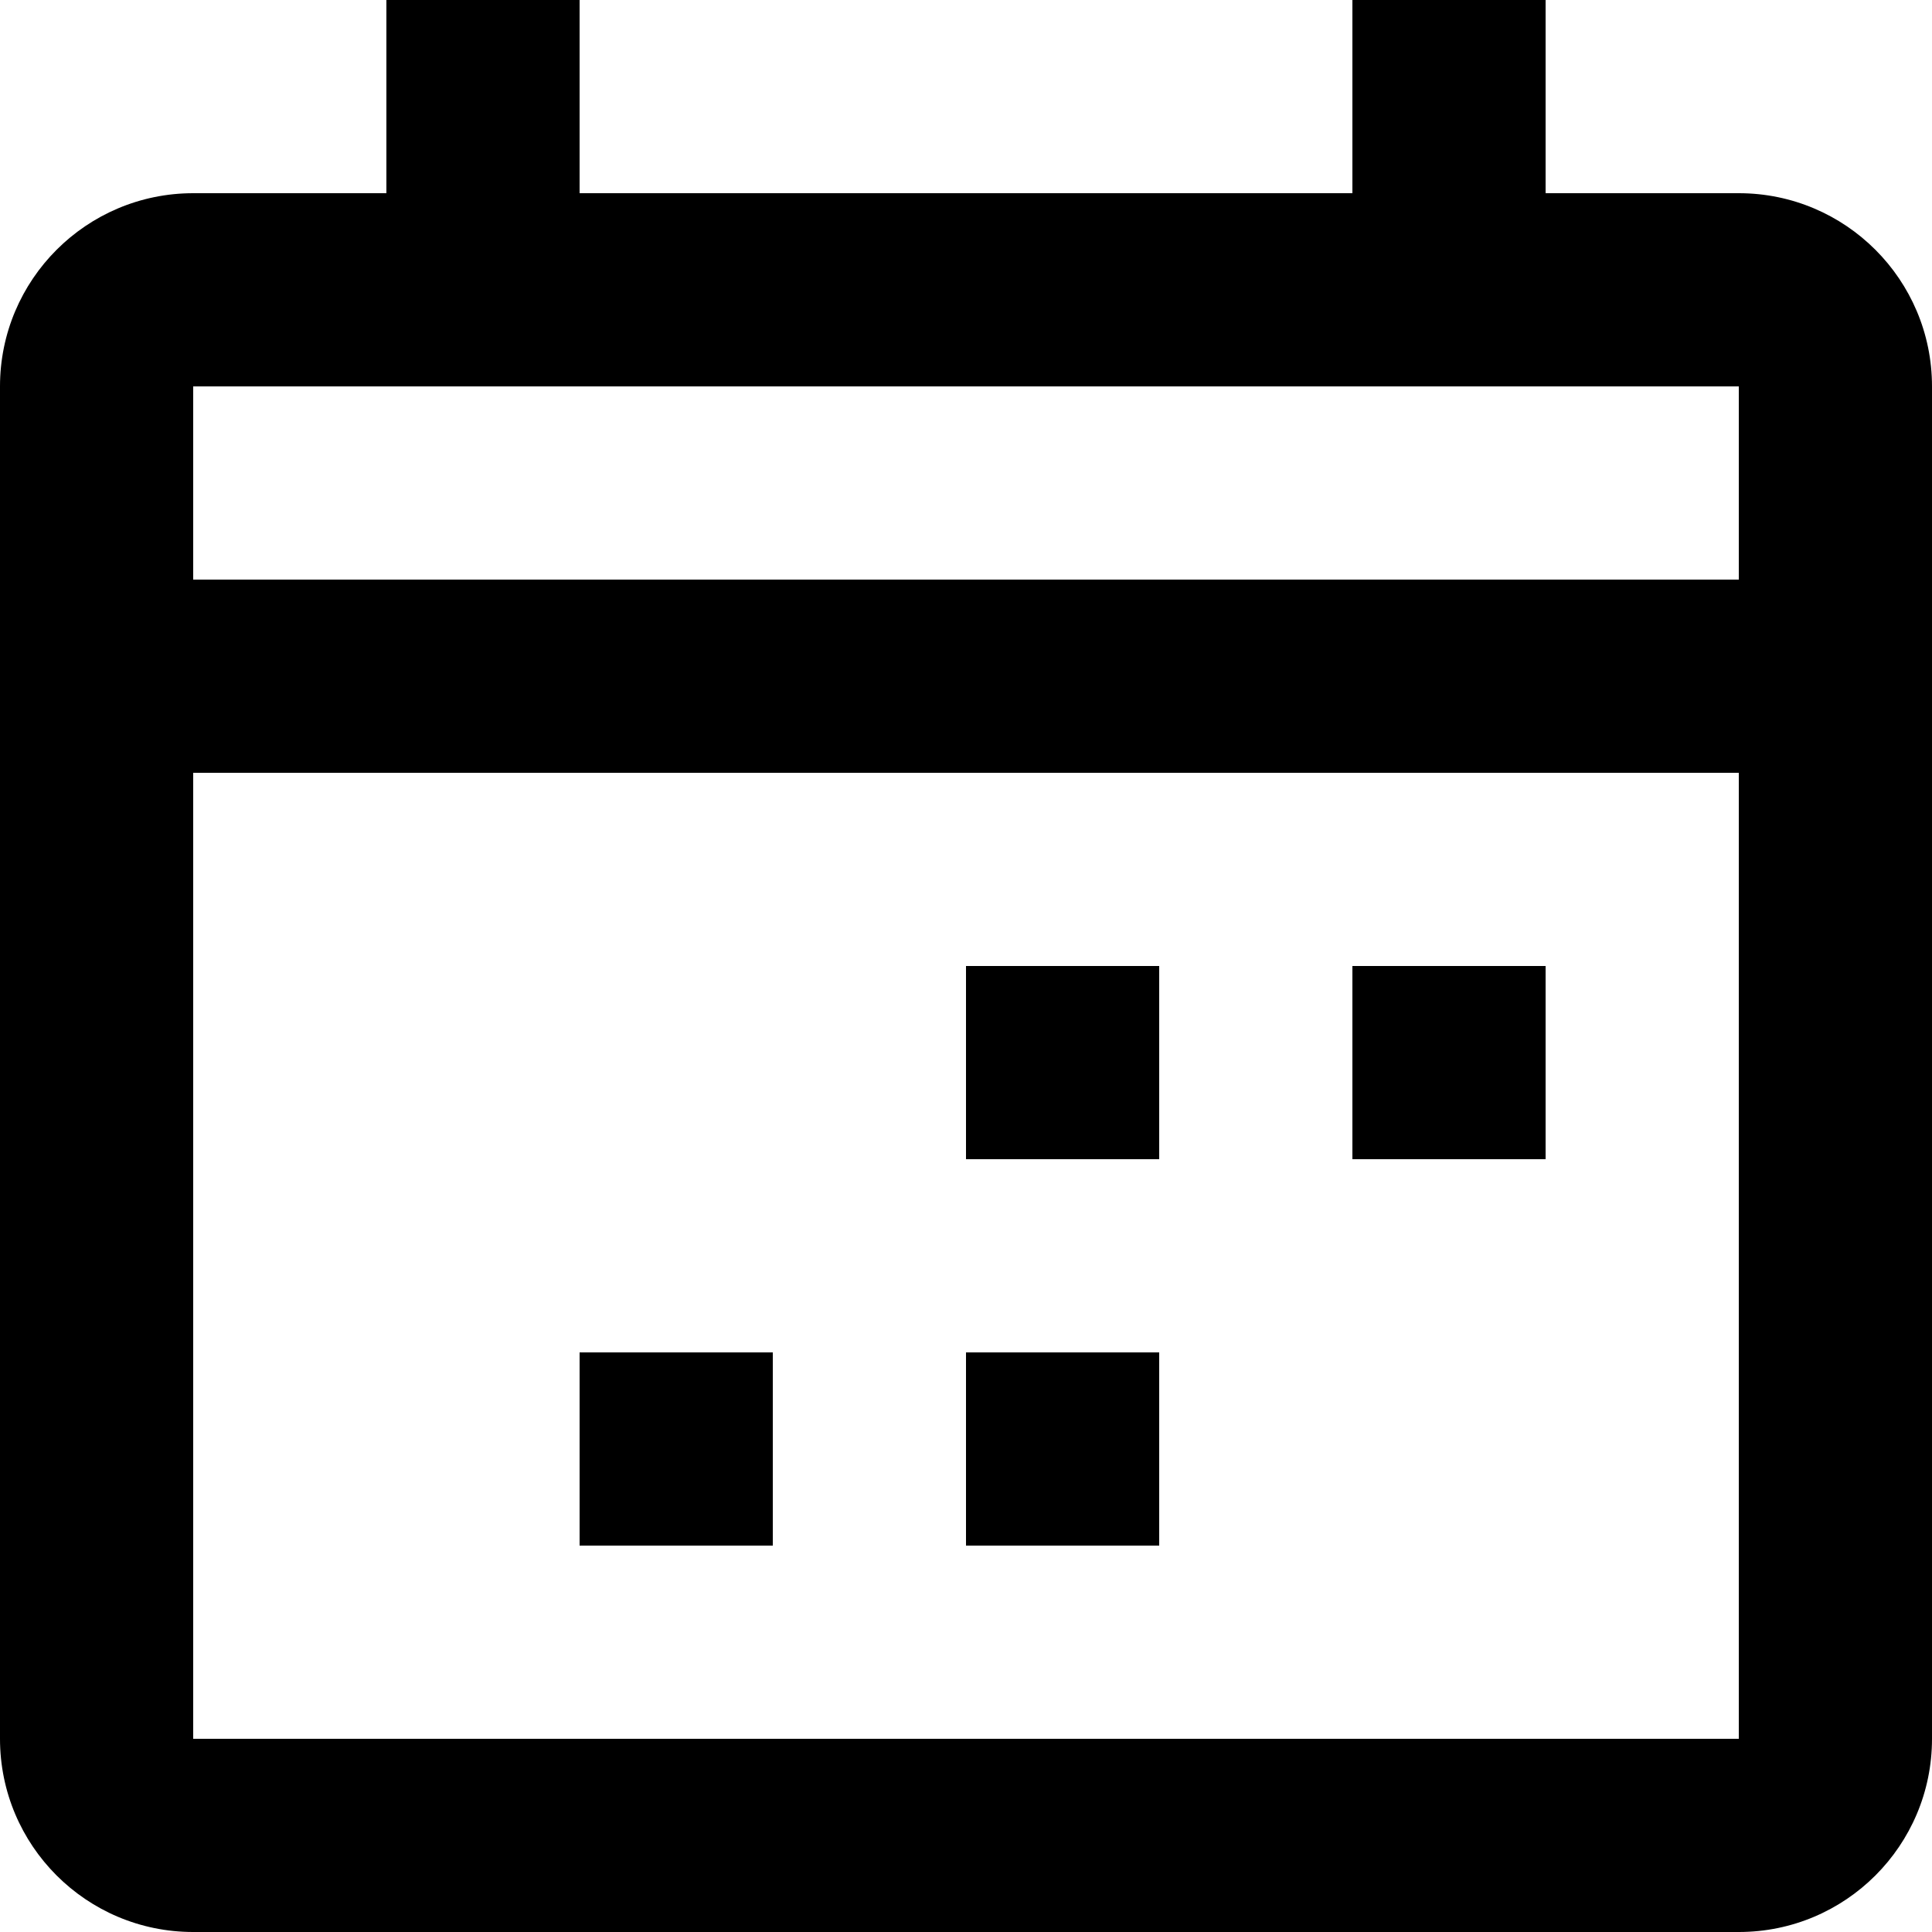
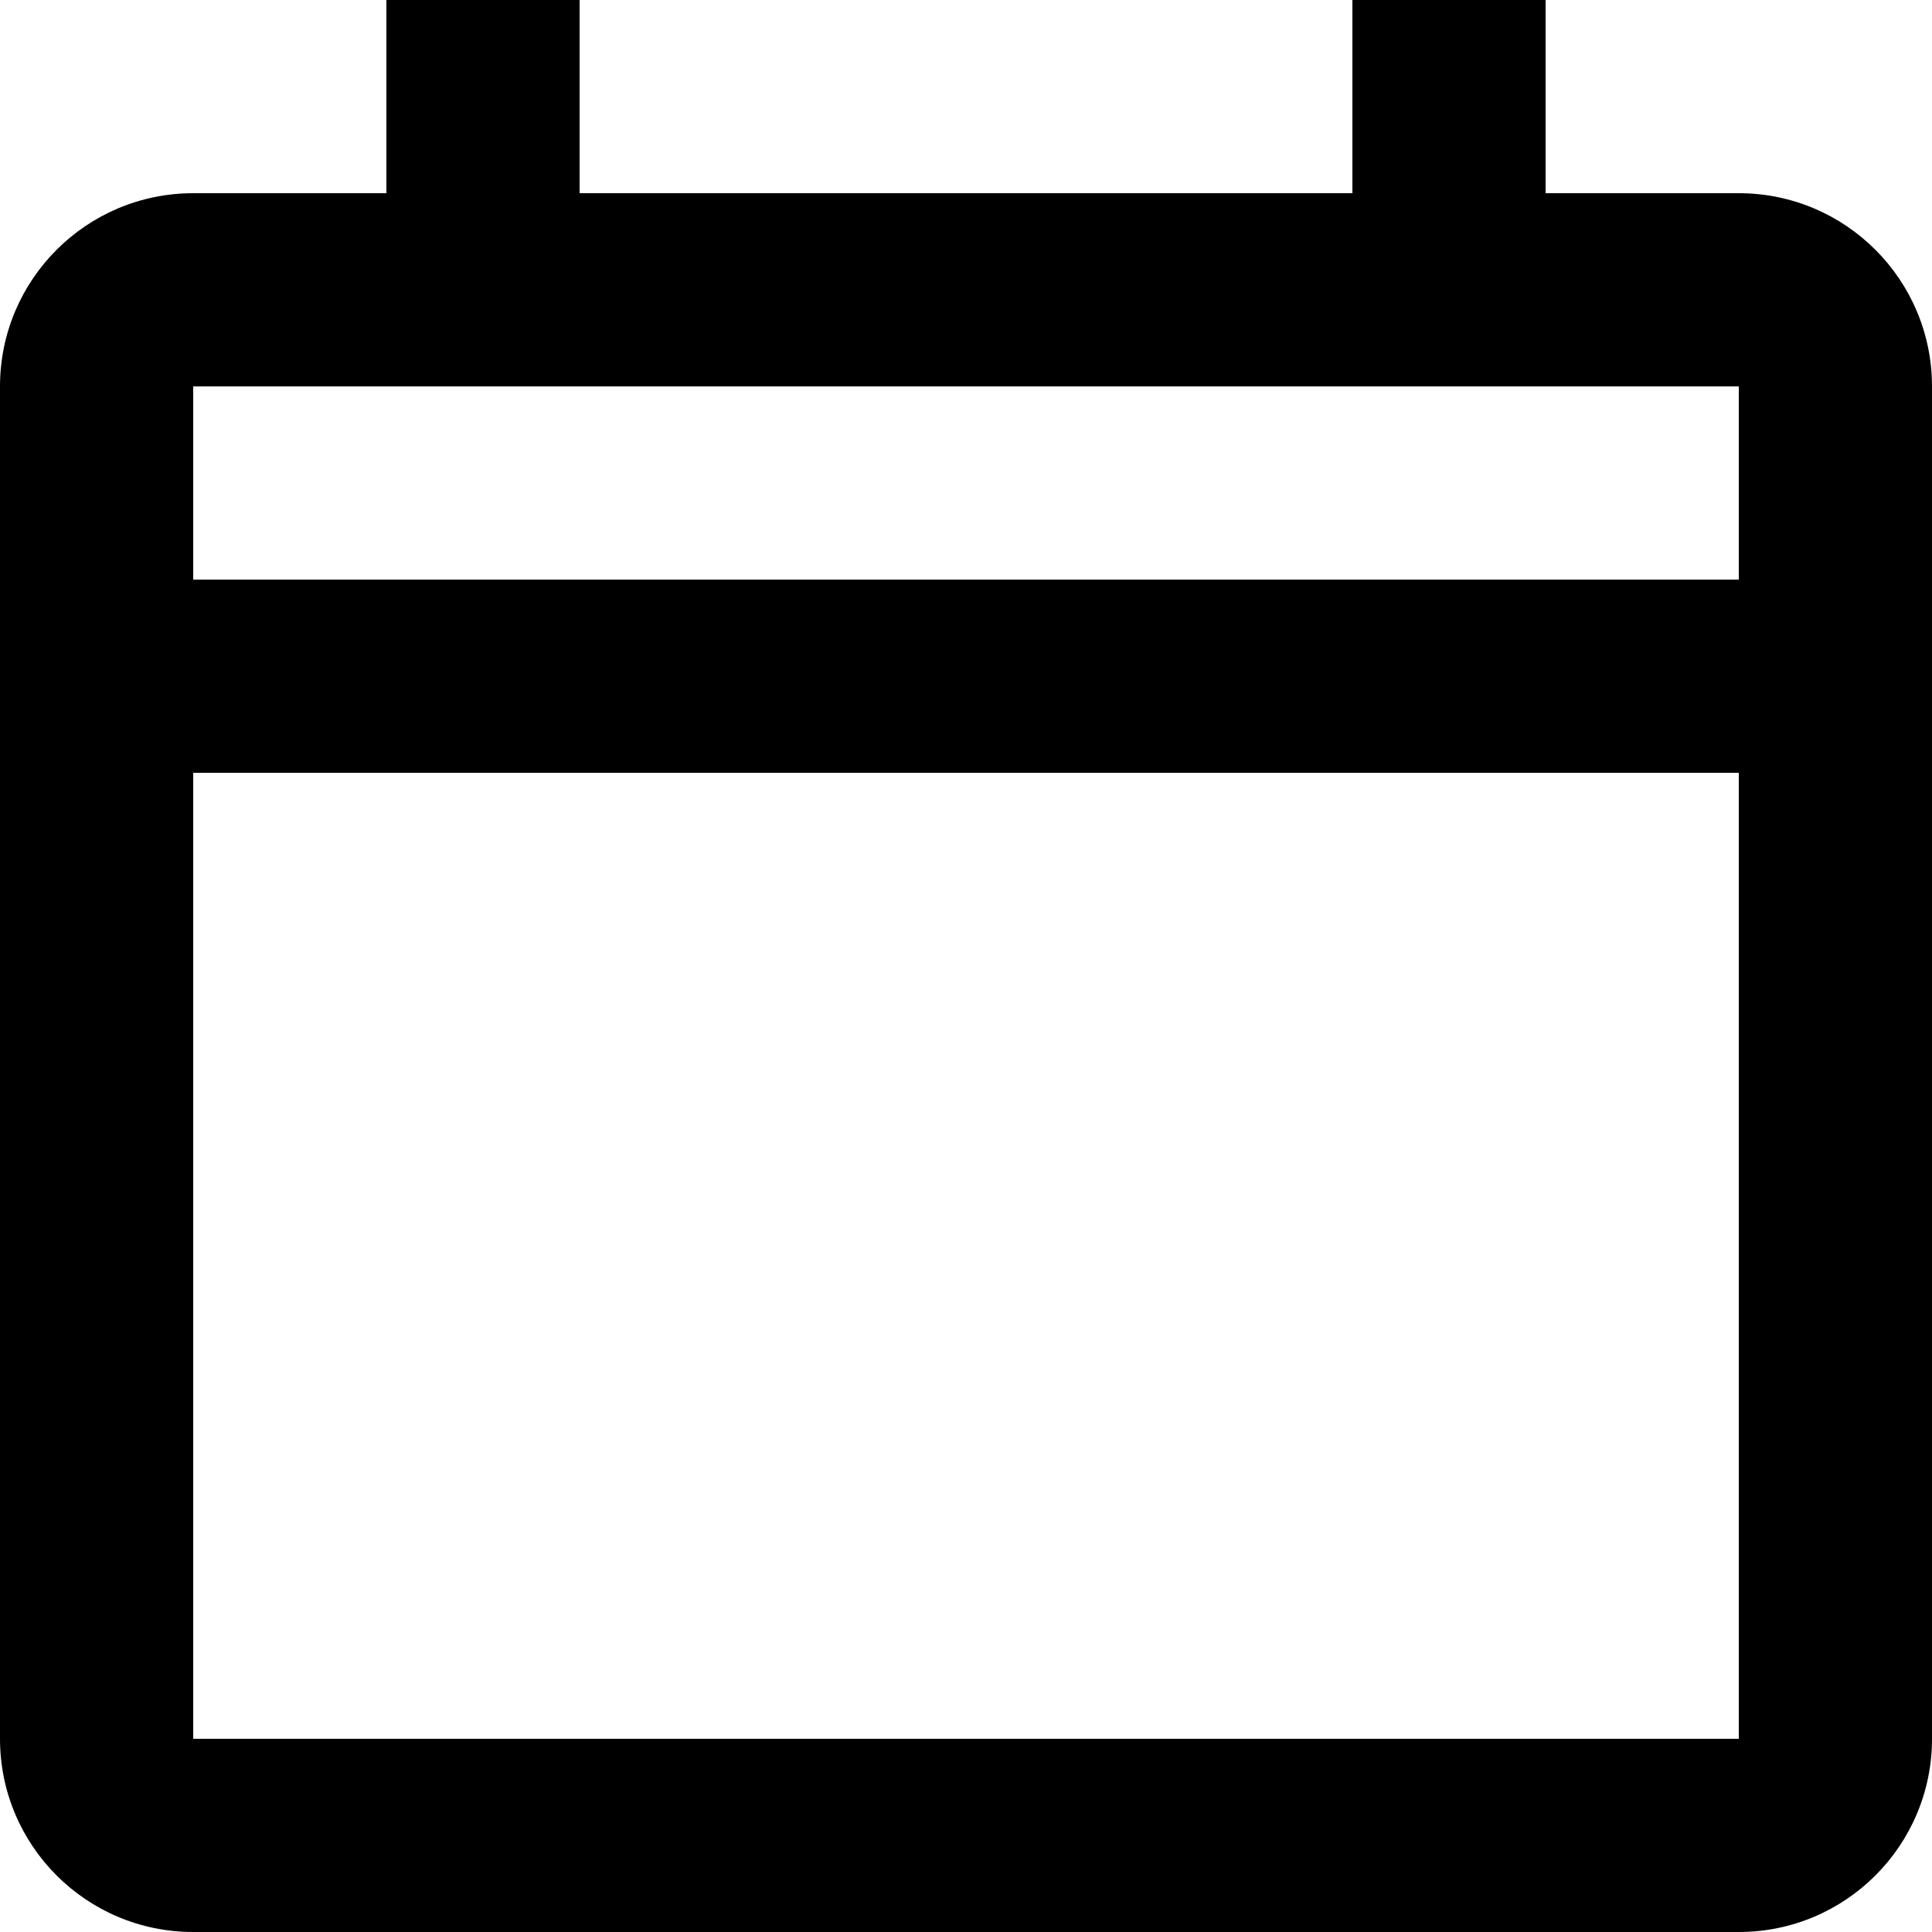
<svg xmlns="http://www.w3.org/2000/svg" version="1.1" id="Layer_1" x="0px" y="0px" width="20px" height="20px" viewBox="0 0 20 20" enable-background="new 0 0 20 20" xml:space="preserve">
  <g id="Icons">
    <g>
      <path d="M18,2h-2V0h-2v2H6V0H4v2H2C0.895,2,0,2.896,0,4v14c0,1.105,0.895,2,2,2h16c1.105,0,2-0.895,2-2V4C20,2.896,19.105,2,18,2z     M18,18H2V8h16V18z M18,6H2V4h16V6z" />
-       <rect x="10" y="10" width="2" height="2" />
-       <rect x="14" y="10" width="2" height="2" />
-       <rect x="10" y="14" width="2" height="2" />
-       <rect x="6" y="14" width="2" height="2" />
    </g>
  </g>
</svg>